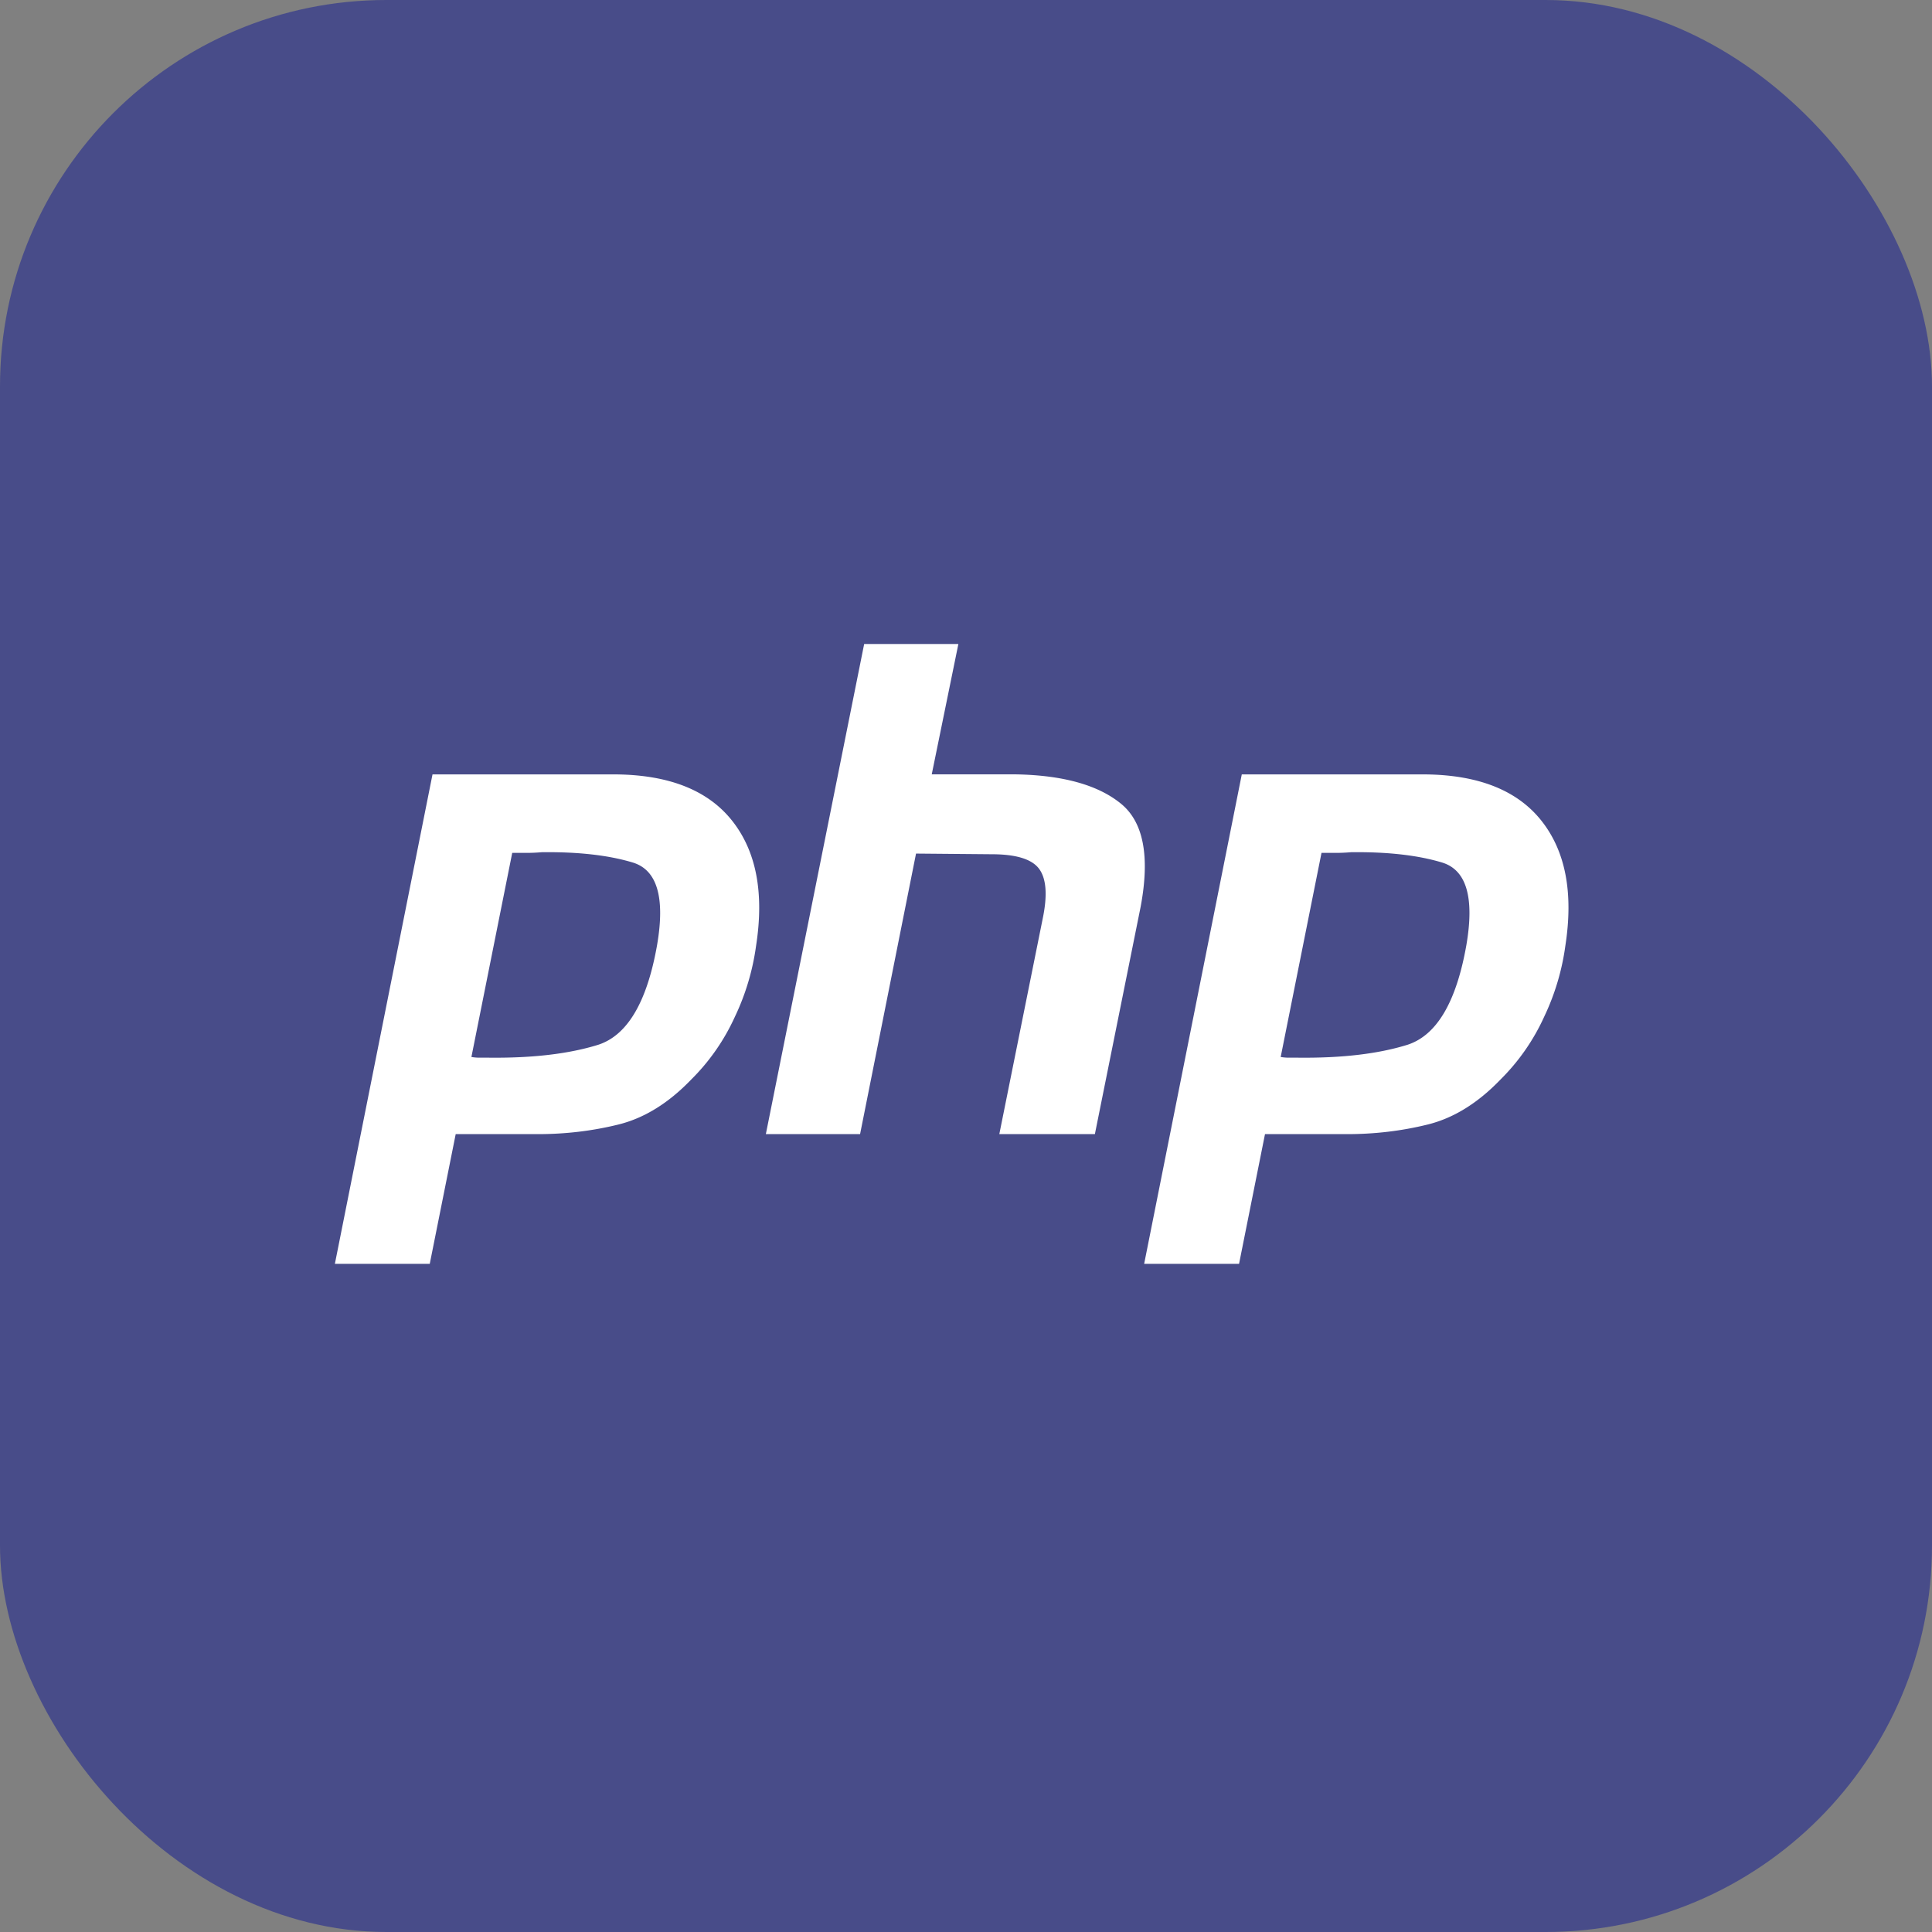
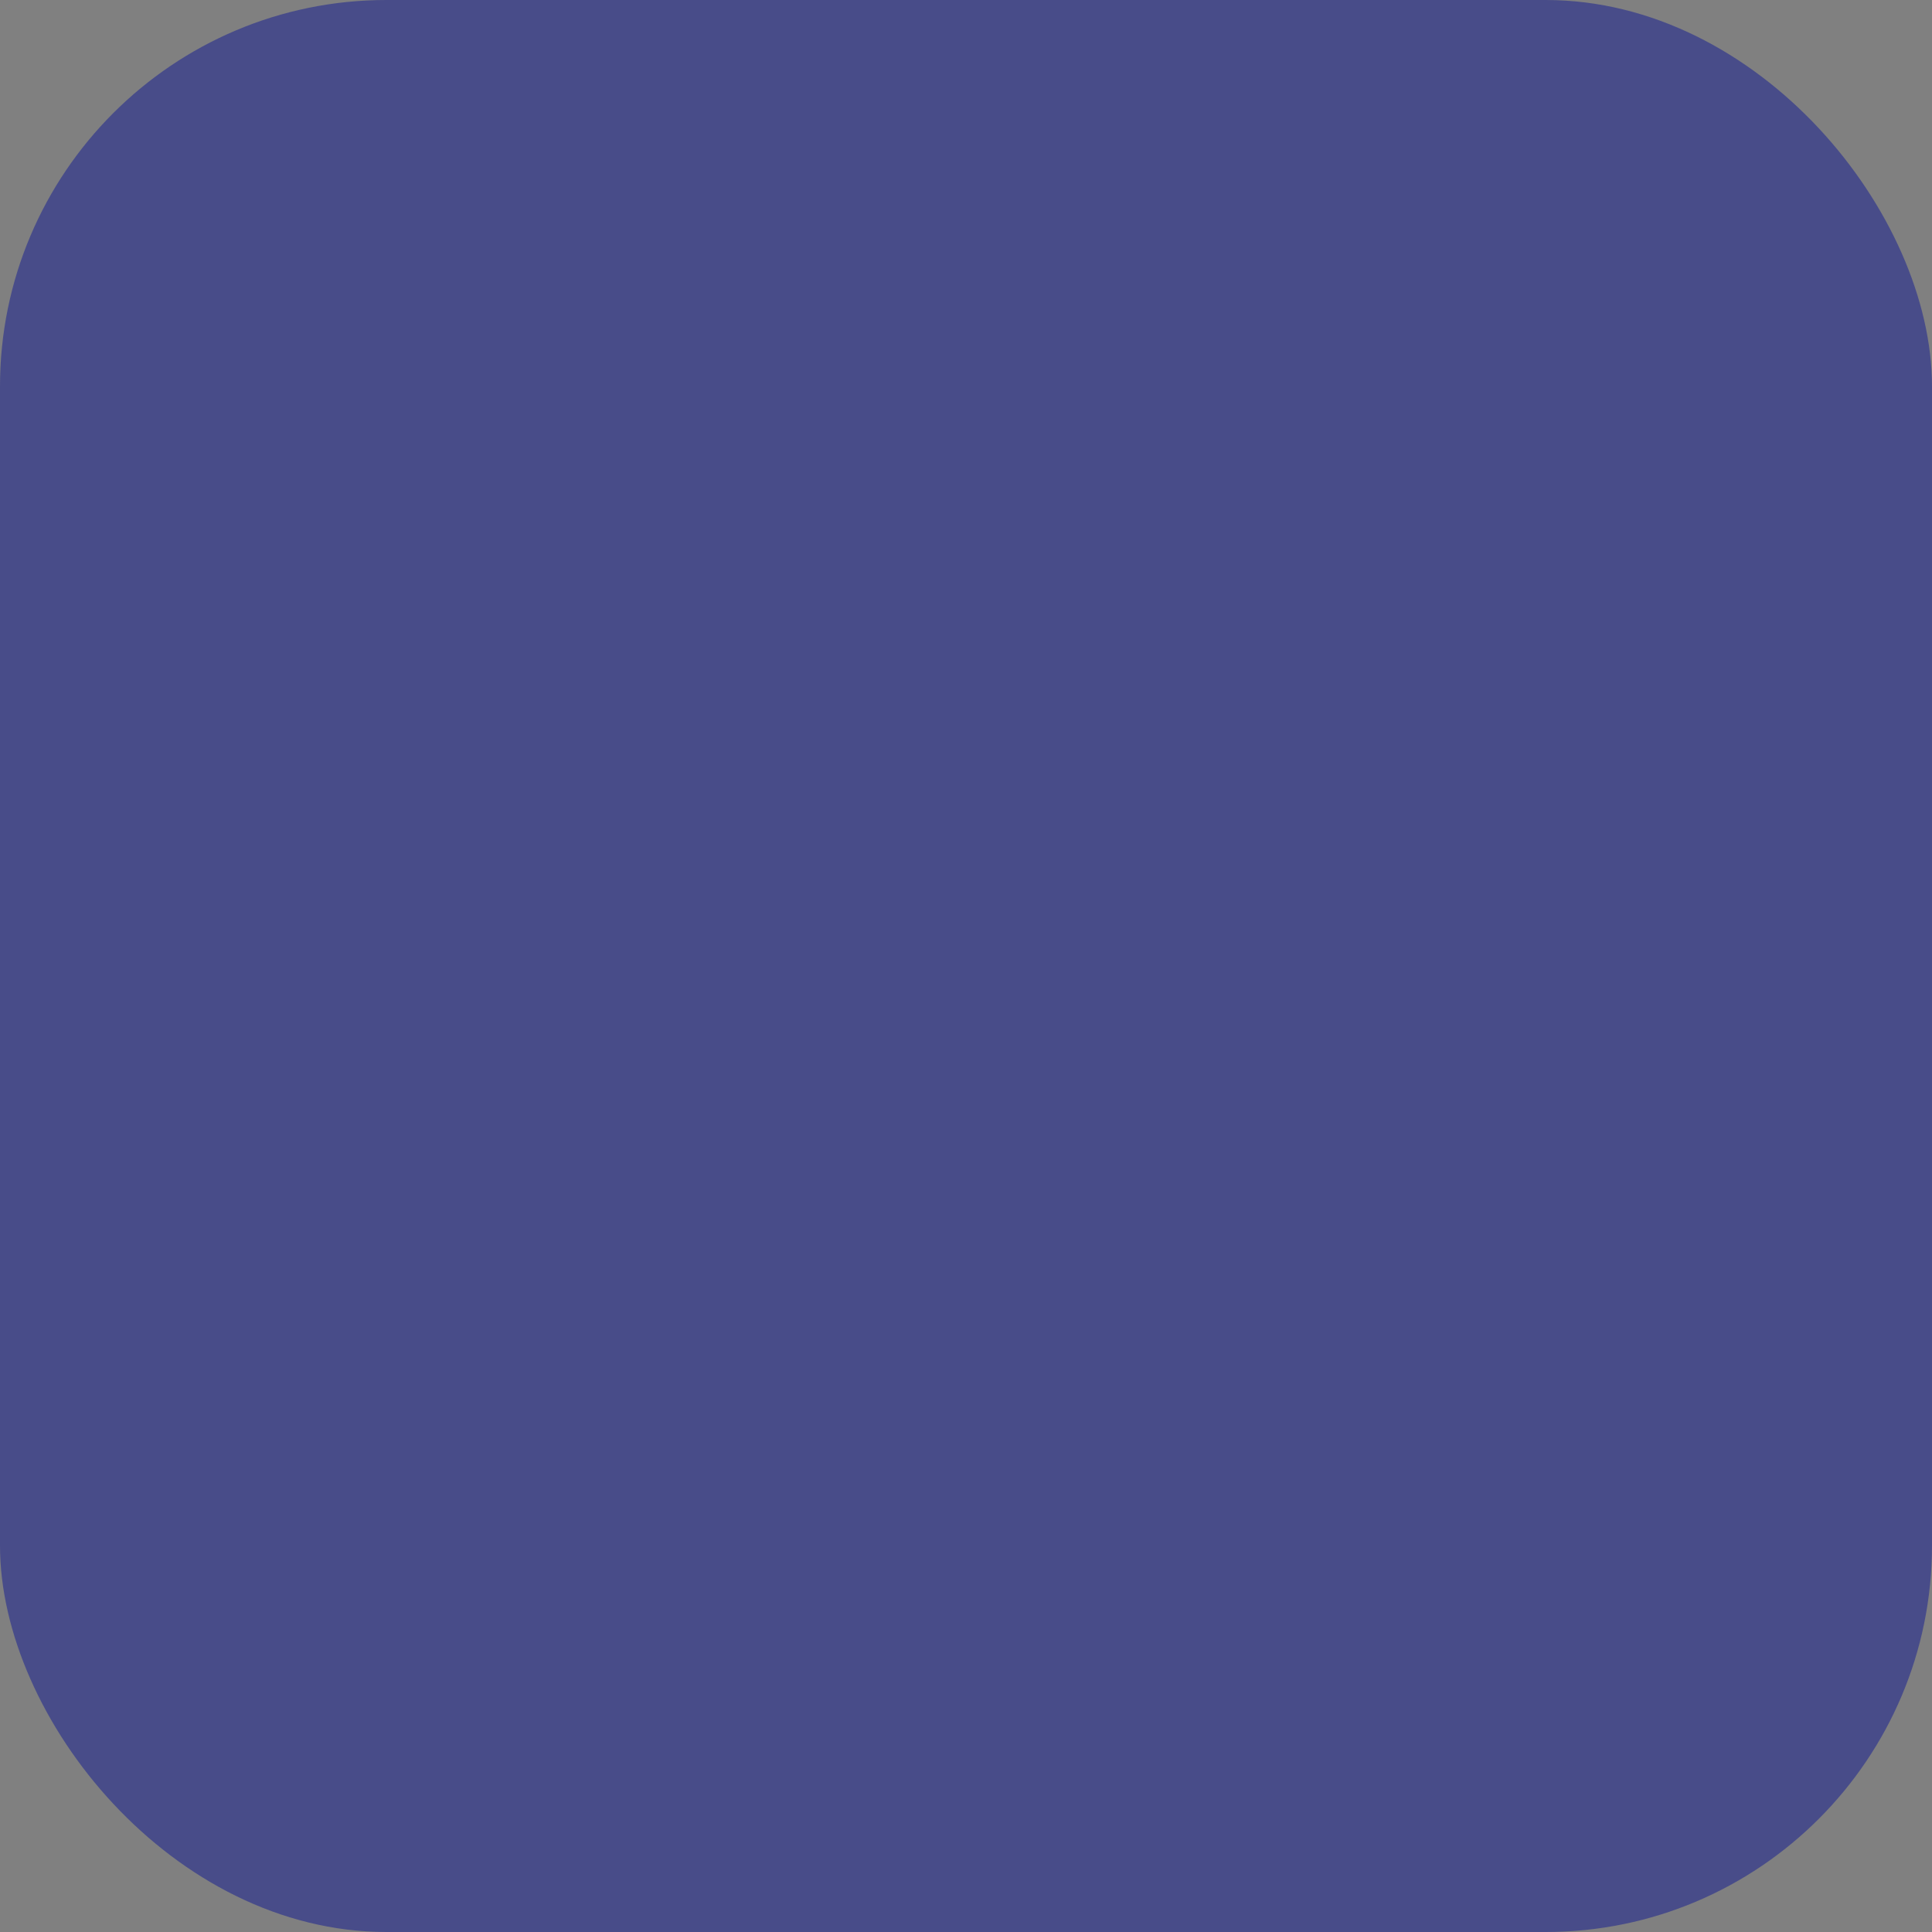
<svg xmlns="http://www.w3.org/2000/svg" width="75" height="75" fill="none" viewBox="0 0 75 75">
  <rect x="0" y="0" width="75" height="75" fill="#808080" stroke="none" />
  <rect width="75" height="75" fill="#484C89" rx="15" />
  <g fill="#fff" clip-path="url(#a)">
-     <path d="M16.79 30.062h7.102q3.127.026 4.531 1.801 1.405 1.775.928 4.85a9.3 9.3 0 0 1-.822 2.756 8.2 8.2 0 0 1-1.696 2.438q-1.325 1.379-2.835 1.749-1.511.372-3.128.371h-3.18l-1.007 5.035H13zm3.1 3.02-1.59 7.95q.159.027.318.027h.371q2.544.027 4.24-.503 1.695-.557 2.279-3.87.477-2.782-.954-3.206-1.404-.423-3.524-.397a7 7 0 0 1-.61.026h-.557zM33.547 25h3.657l-1.034 5.061h3.286q2.703.054 4.028 1.113 1.352 1.06.795 4.029l-1.776 8.824h-3.71L40.49 35.6q.264-1.324-.16-1.882-.424-.555-1.828-.556l-2.942-.026-2.172 10.891H29.73zm14.659 5.062h7.102q3.126.026 4.532 1.801 1.404 1.775.927 4.85a9.3 9.3 0 0 1-.822 2.756 8.2 8.2 0 0 1-1.696 2.438q-1.325 1.379-2.835 1.749-1.511.372-3.127.371h-3.18L48.1 49.062h-3.684zm3.1 3.02-1.59 7.95q.159.027.319.027h.37q2.545.027 4.24-.503 1.697-.557 2.28-3.87.477-2.782-.954-3.206-1.405-.423-3.525-.397a7 7 0 0 1-.61.026h-.556z" />
-   </g>
+     </g>
  <defs>
    <clipPath id="a">
      <path fill="#fff" d="M13 24.5h50v25H13z" />
    </clipPath>
  </defs>
</svg>